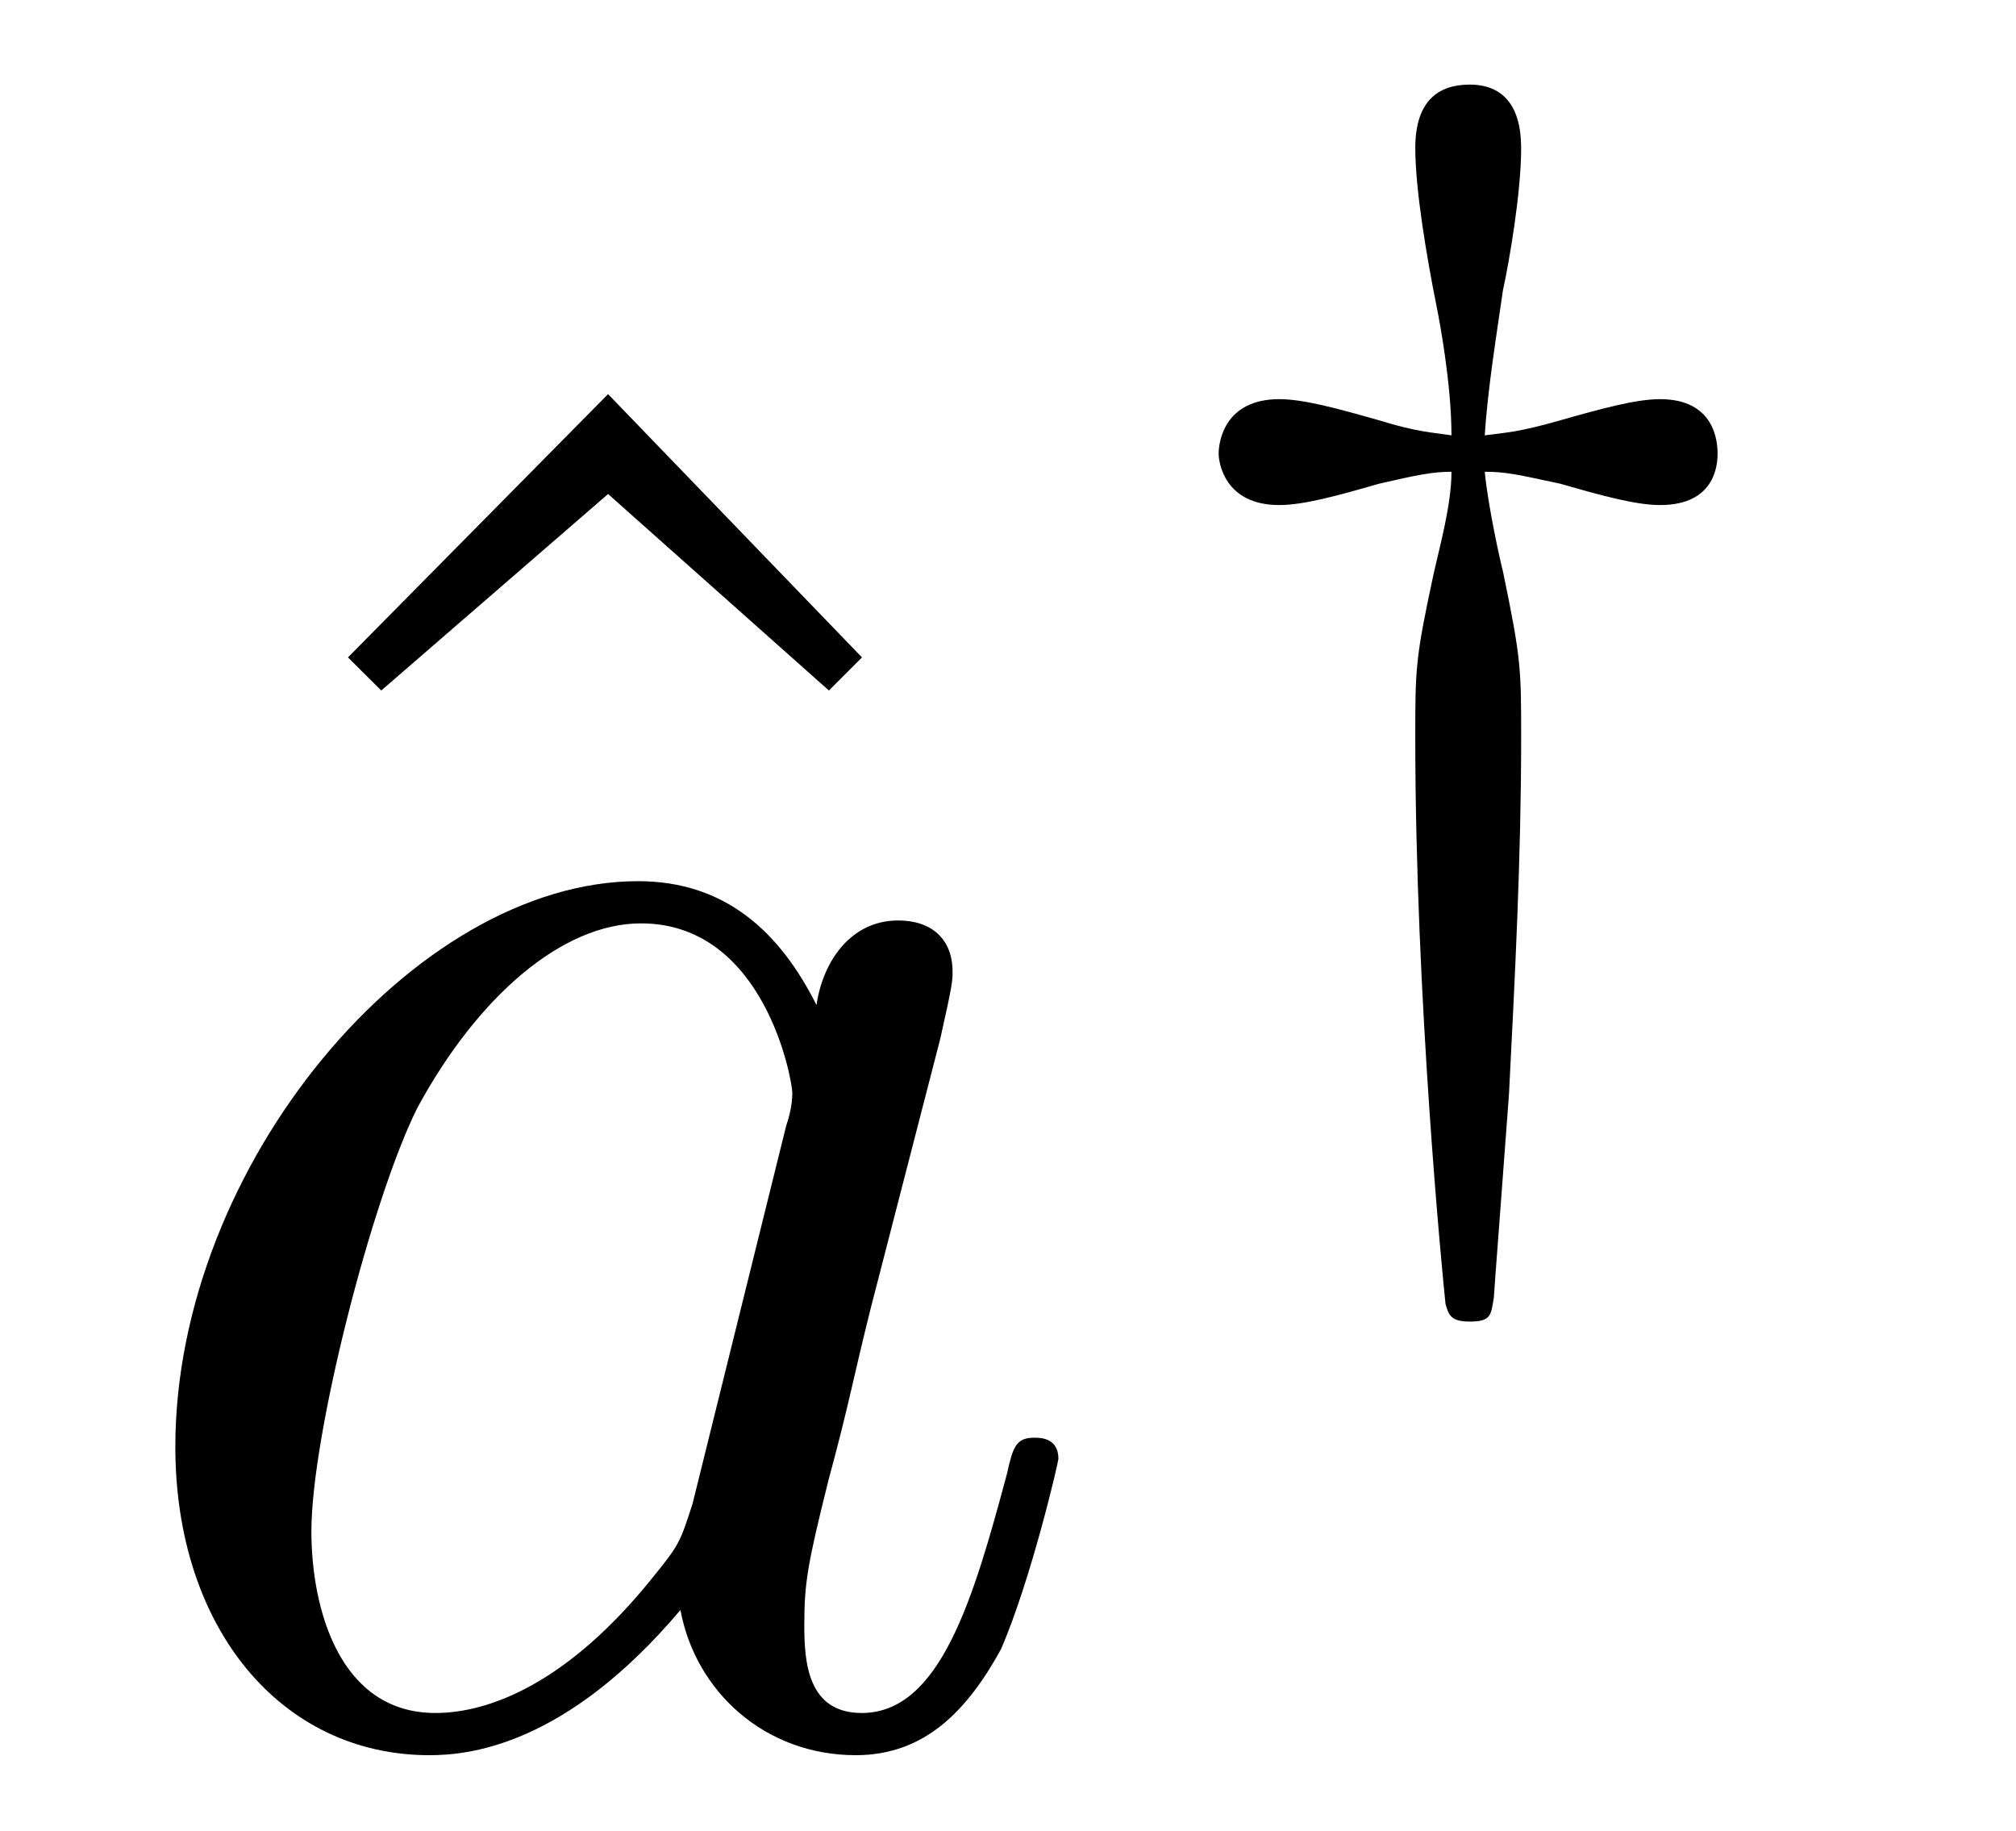
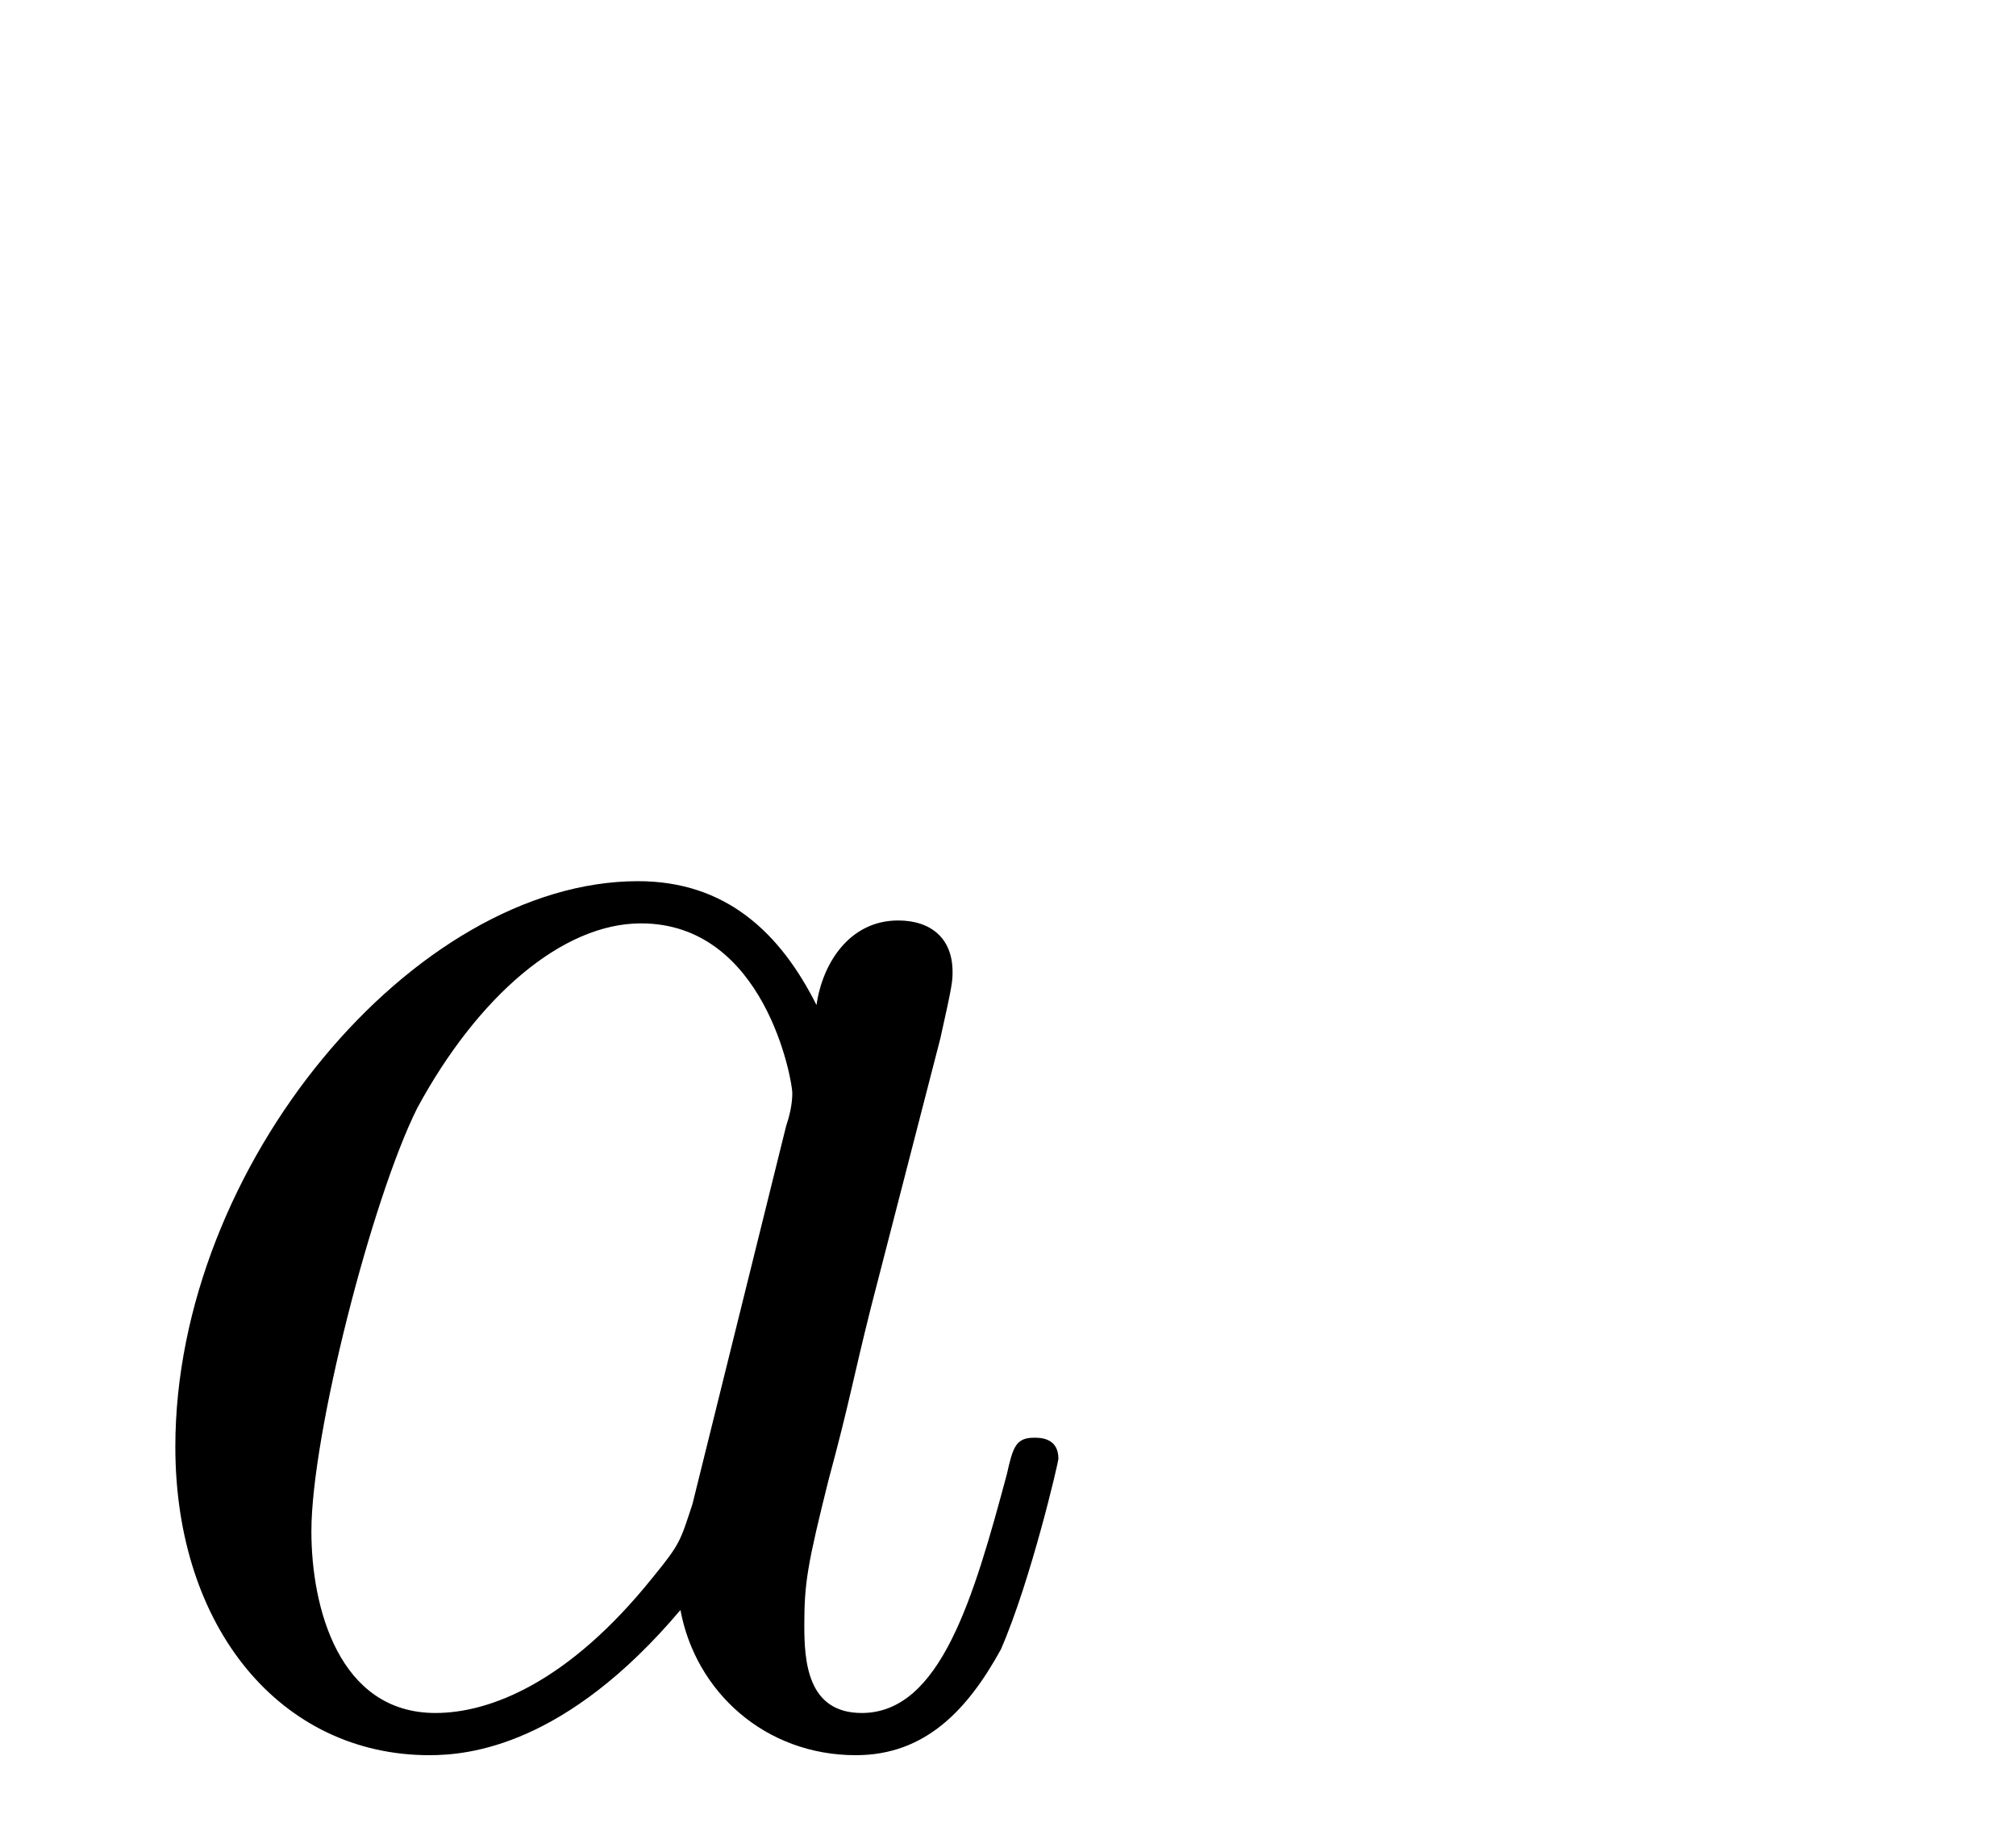
<svg xmlns="http://www.w3.org/2000/svg" xmlns:xlink="http://www.w3.org/1999/xlink" viewBox="0 0 10.417 9.458">
  <defs>
    <g>
      <g id="glyph-0-0">
-         <path d="M 2.5 -6.922 L 1.156 -5.562 L 1.328 -5.391 L 2.5 -6.406 L 3.641 -5.391 L 3.812 -5.562 Z M 2.5 -6.922 " />
-       </g>
+         </g>
      <g id="glyph-1-0">
        <path d="M 3.719 -3.766 C 3.531 -4.141 3.25 -4.406 2.797 -4.406 C 1.641 -4.406 0.406 -2.938 0.406 -1.484 C 0.406 -0.547 0.953 0.109 1.719 0.109 C 1.922 0.109 2.422 0.062 3.016 -0.641 C 3.094 -0.219 3.453 0.109 3.922 0.109 C 4.281 0.109 4.5 -0.125 4.672 -0.438 C 4.828 -0.797 4.969 -1.406 4.969 -1.422 C 4.969 -1.531 4.875 -1.531 4.844 -1.531 C 4.75 -1.531 4.734 -1.484 4.703 -1.344 C 4.531 -0.703 4.359 -0.109 3.953 -0.109 C 3.672 -0.109 3.656 -0.375 3.656 -0.562 C 3.656 -0.781 3.672 -0.875 3.781 -1.312 C 3.891 -1.719 3.906 -1.828 4 -2.203 L 4.359 -3.594 C 4.422 -3.875 4.422 -3.891 4.422 -3.938 C 4.422 -4.109 4.312 -4.203 4.141 -4.203 C 3.891 -4.203 3.75 -3.984 3.719 -3.766 Z M 3.078 -1.188 C 3.016 -1 3.016 -0.984 2.875 -0.812 C 2.438 -0.266 2.031 -0.109 1.75 -0.109 C 1.25 -0.109 1.109 -0.656 1.109 -1.047 C 1.109 -1.547 1.422 -2.766 1.656 -3.234 C 1.969 -3.812 2.406 -4.188 2.812 -4.188 C 3.453 -4.188 3.594 -3.375 3.594 -3.312 C 3.594 -3.25 3.578 -3.188 3.562 -3.141 Z M 3.078 -1.188 " />
      </g>
      <g id="glyph-2-0">
-         <path d="M 1.906 -2.906 C 2.016 -2.906 2.078 -2.891 2.297 -2.844 C 2.516 -2.781 2.688 -2.734 2.812 -2.734 C 3.094 -2.734 3.109 -2.938 3.109 -3 C 3.109 -3.062 3.094 -3.281 2.812 -3.281 C 2.688 -3.281 2.516 -3.234 2.297 -3.172 C 2.078 -3.109 2.016 -3.109 1.906 -3.094 C 1.922 -3.344 1.969 -3.625 2 -3.844 C 2.031 -3.984 2.094 -4.344 2.094 -4.578 C 2.094 -4.797 2 -4.906 1.828 -4.906 C 1.672 -4.906 1.547 -4.828 1.547 -4.578 C 1.547 -4.359 1.609 -4 1.656 -3.766 C 1.672 -3.688 1.734 -3.359 1.734 -3.094 C 1.641 -3.109 1.562 -3.109 1.359 -3.172 C 1.141 -3.234 0.969 -3.281 0.844 -3.281 C 0.562 -3.281 0.531 -3.062 0.531 -3 C 0.531 -2.953 0.562 -2.734 0.844 -2.734 C 0.969 -2.734 1.141 -2.781 1.359 -2.844 C 1.562 -2.891 1.641 -2.906 1.734 -2.906 C 1.734 -2.734 1.672 -2.516 1.641 -2.375 C 1.547 -1.938 1.547 -1.891 1.547 -1.531 C 1.547 -0.188 1.688 1.25 1.703 1.391 C 1.719 1.453 1.734 1.484 1.828 1.484 C 1.938 1.484 1.938 1.453 1.953 1.359 C 1.953 1.344 2 0.734 2.031 0.312 C 2.062 -0.297 2.094 -0.906 2.094 -1.531 C 2.094 -1.891 2.094 -1.938 2 -2.391 C 1.984 -2.453 1.922 -2.734 1.906 -2.906 Z M 1.906 -2.906 " />
-       </g>
+         </g>
    </g>
    <clipPath id="clip-0">
      <path clip-rule="nonzero" d="M 0 4 L 6 4 L 6 9.457 L 0 9.457 Z M 0 4 " />
    </clipPath>
  </defs>
  <g fill="rgb(0%, 0%, 0%)" fill-opacity="1">
    <use xlink:href="#glyph-0-0" x="0.642" y="8.958" />
  </g>
  <g clip-path="url(#clip-0)">
    <g fill="rgb(0%, 0%, 0%)" fill-opacity="1">
      <use xlink:href="#glyph-1-0" x="0.5" y="8.958" />
    </g>
  </g>
  <g fill="rgb(0%, 0%, 0%)" fill-opacity="1">
    <use xlink:href="#glyph-2-0" x="5.766" y="5.343" />
  </g>
</svg>